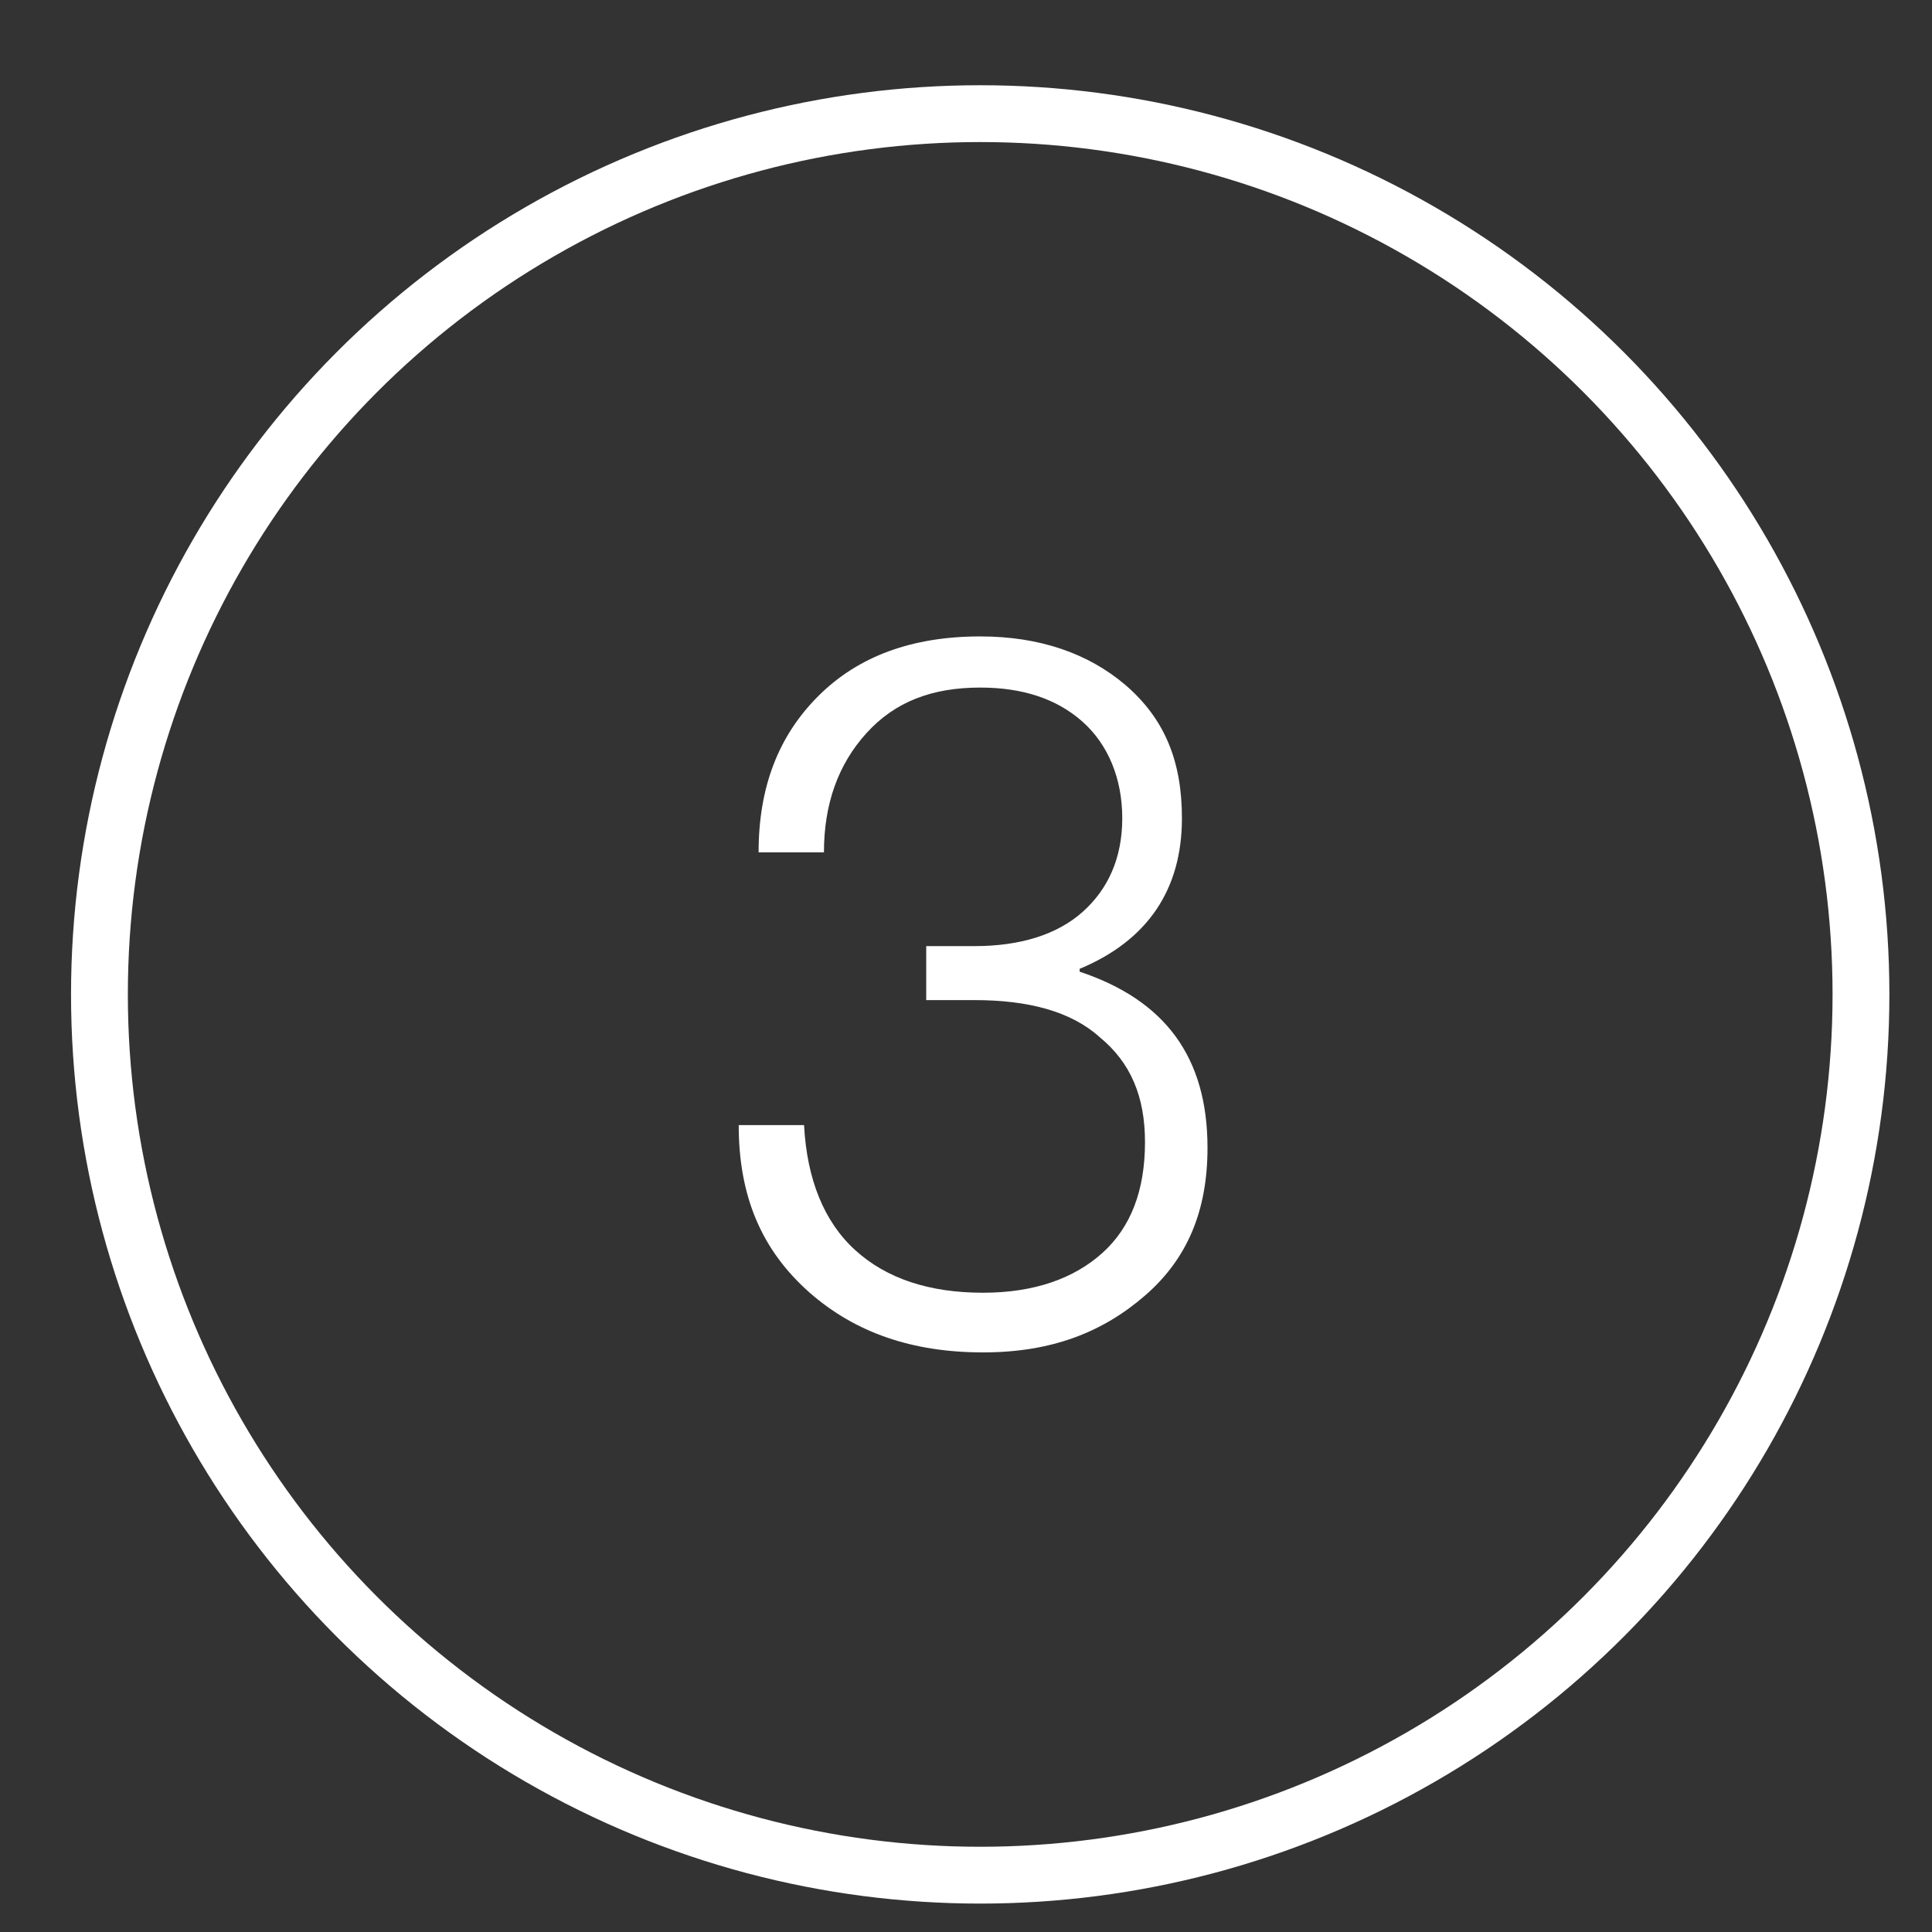
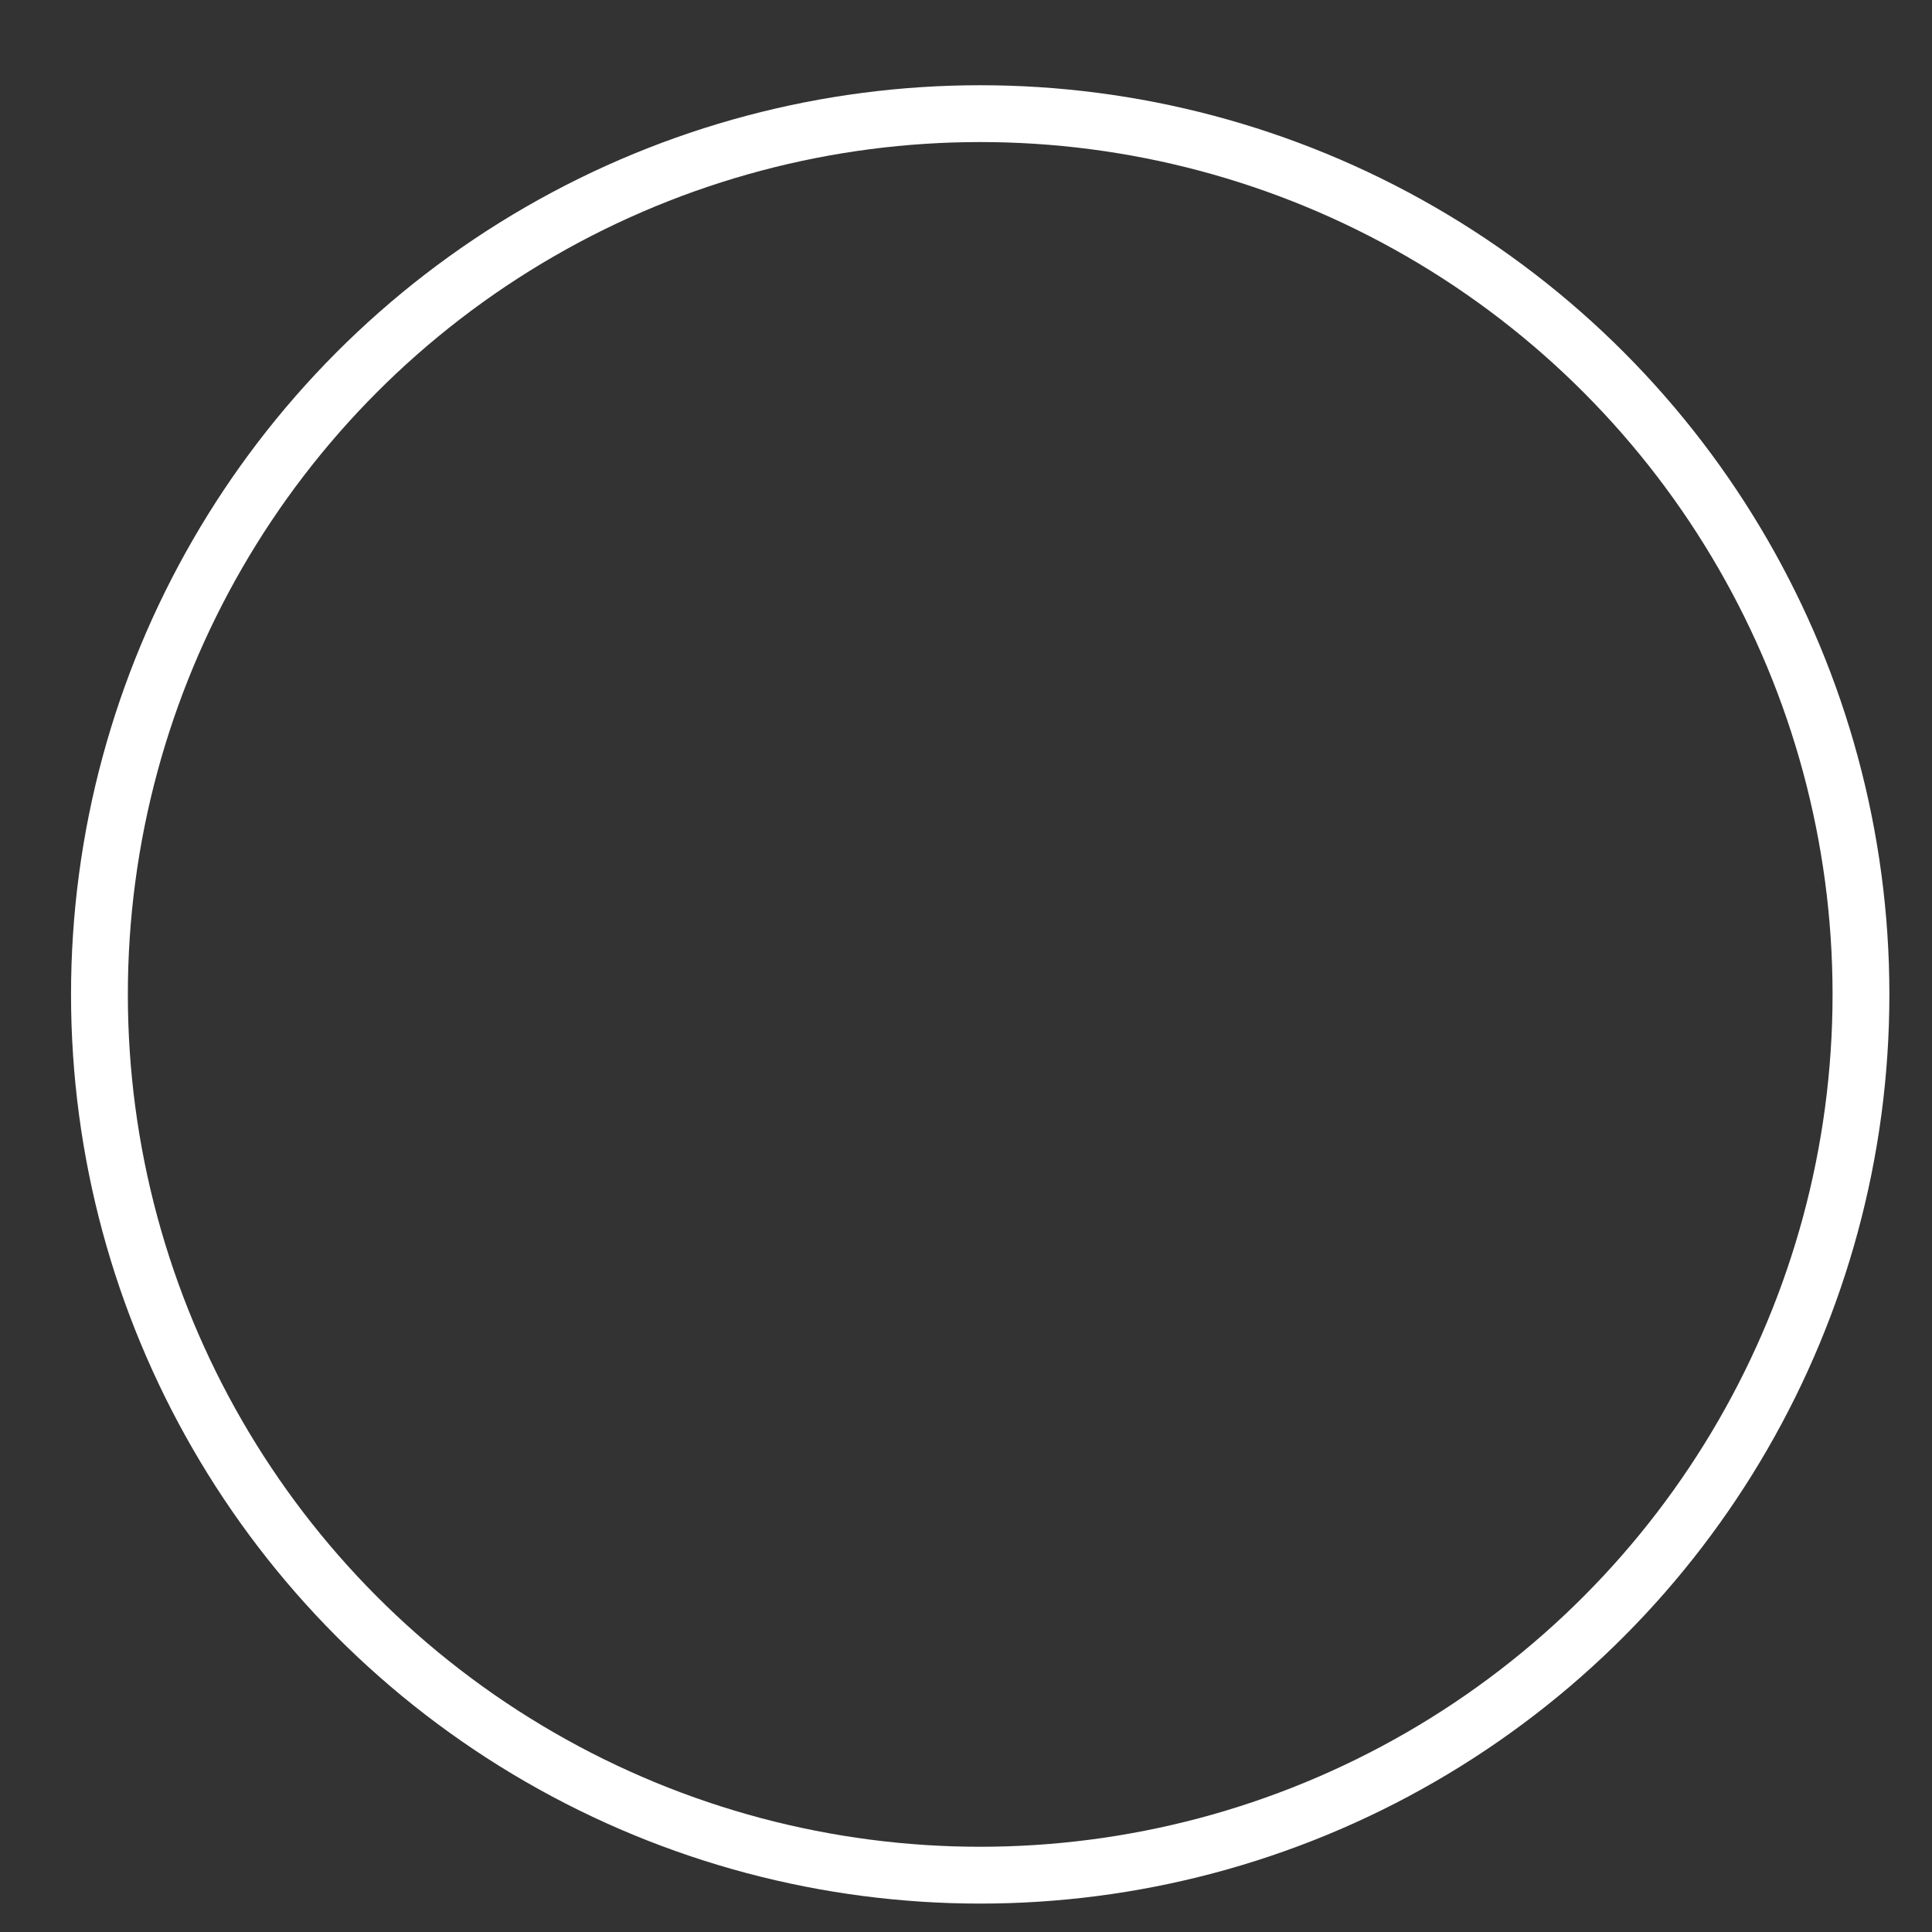
<svg xmlns="http://www.w3.org/2000/svg" id="Layer_1" x="0px" y="0px" viewBox="0 0 68 68" style="enable-background:new 0 0 68 68;" xml:space="preserve">
  <rect x="0" y="0" width="68" height="68" fill="#333333" stroke="none" />
  <style type="text/css"> .st0{fill:none;stroke:#FFFFFF;stroke-width:2;stroke-miterlimit:10;} .st1{fill:#FFFFFF;} </style>
  <circle class="st0" cx="34.5" cy="35" r="31" />
  <g>
-     <path class="st1" d="M34.6,47.6c-2.5,0-4.5-0.7-6.1-2.1C26.8,44,26,42.1,26,39.6h2.3c0.1,1.9,0.7,3.4,1.8,4.4 c1.1,1,2.6,1.5,4.5,1.5c1.8,0,3.2-0.5,4.2-1.4s1.5-2.2,1.5-3.9c0-1.6-0.5-2.8-1.6-3.7c-1-0.9-2.5-1.3-4.4-1.3h-1.7v-1.9h1.7 c1.6,0,2.9-0.4,3.8-1.2c0.9-0.8,1.4-1.9,1.4-3.3s-0.5-2.6-1.4-3.4s-2.1-1.2-3.6-1.2c-1.7,0-3,0.5-4,1.6S29,28.3,29,30h-2.3 c0-2.3,0.7-4.1,2.1-5.5s3.3-2.1,5.7-2.1c2.1,0,3.8,0.6,5.1,1.7c1.4,1.2,2,2.7,2,4.7c0,2.5-1.2,4.3-3.6,5.3v0.1c3,1,4.5,3,4.5,6.2 c0,2.2-0.7,3.9-2.2,5.2S37,47.6,34.6,47.6z" />
-   </g>
+     </g>
</svg>